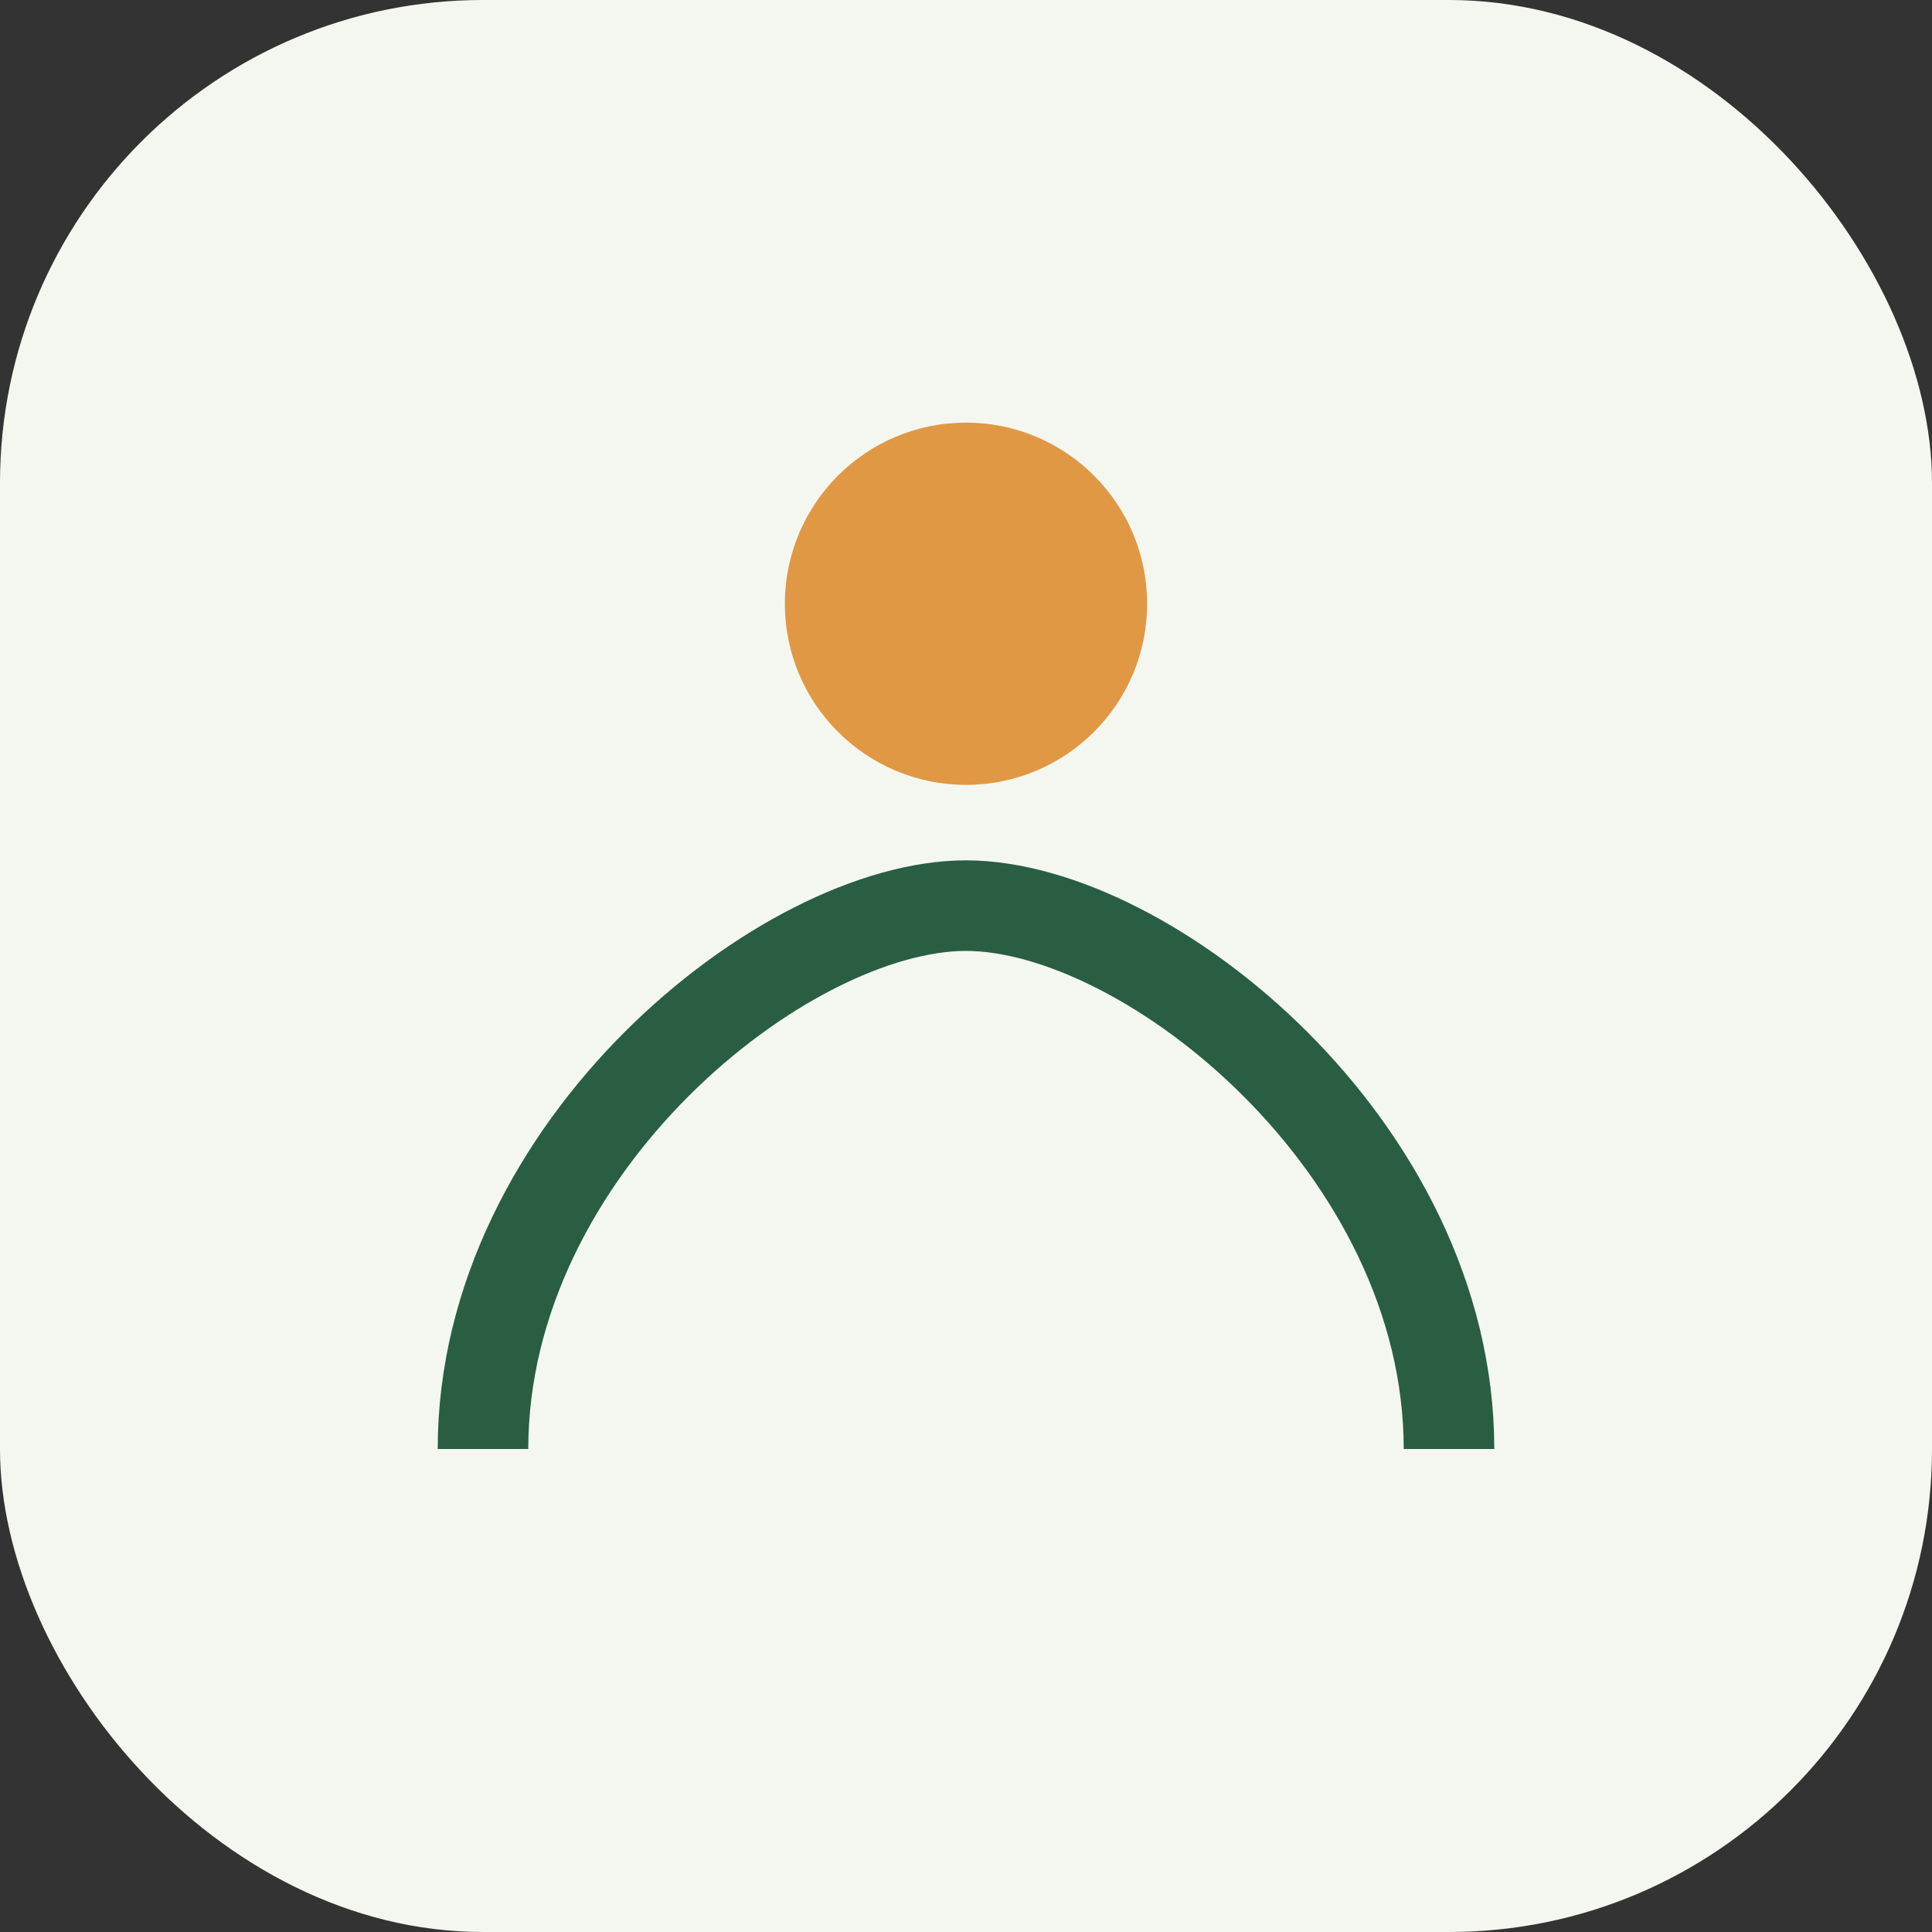
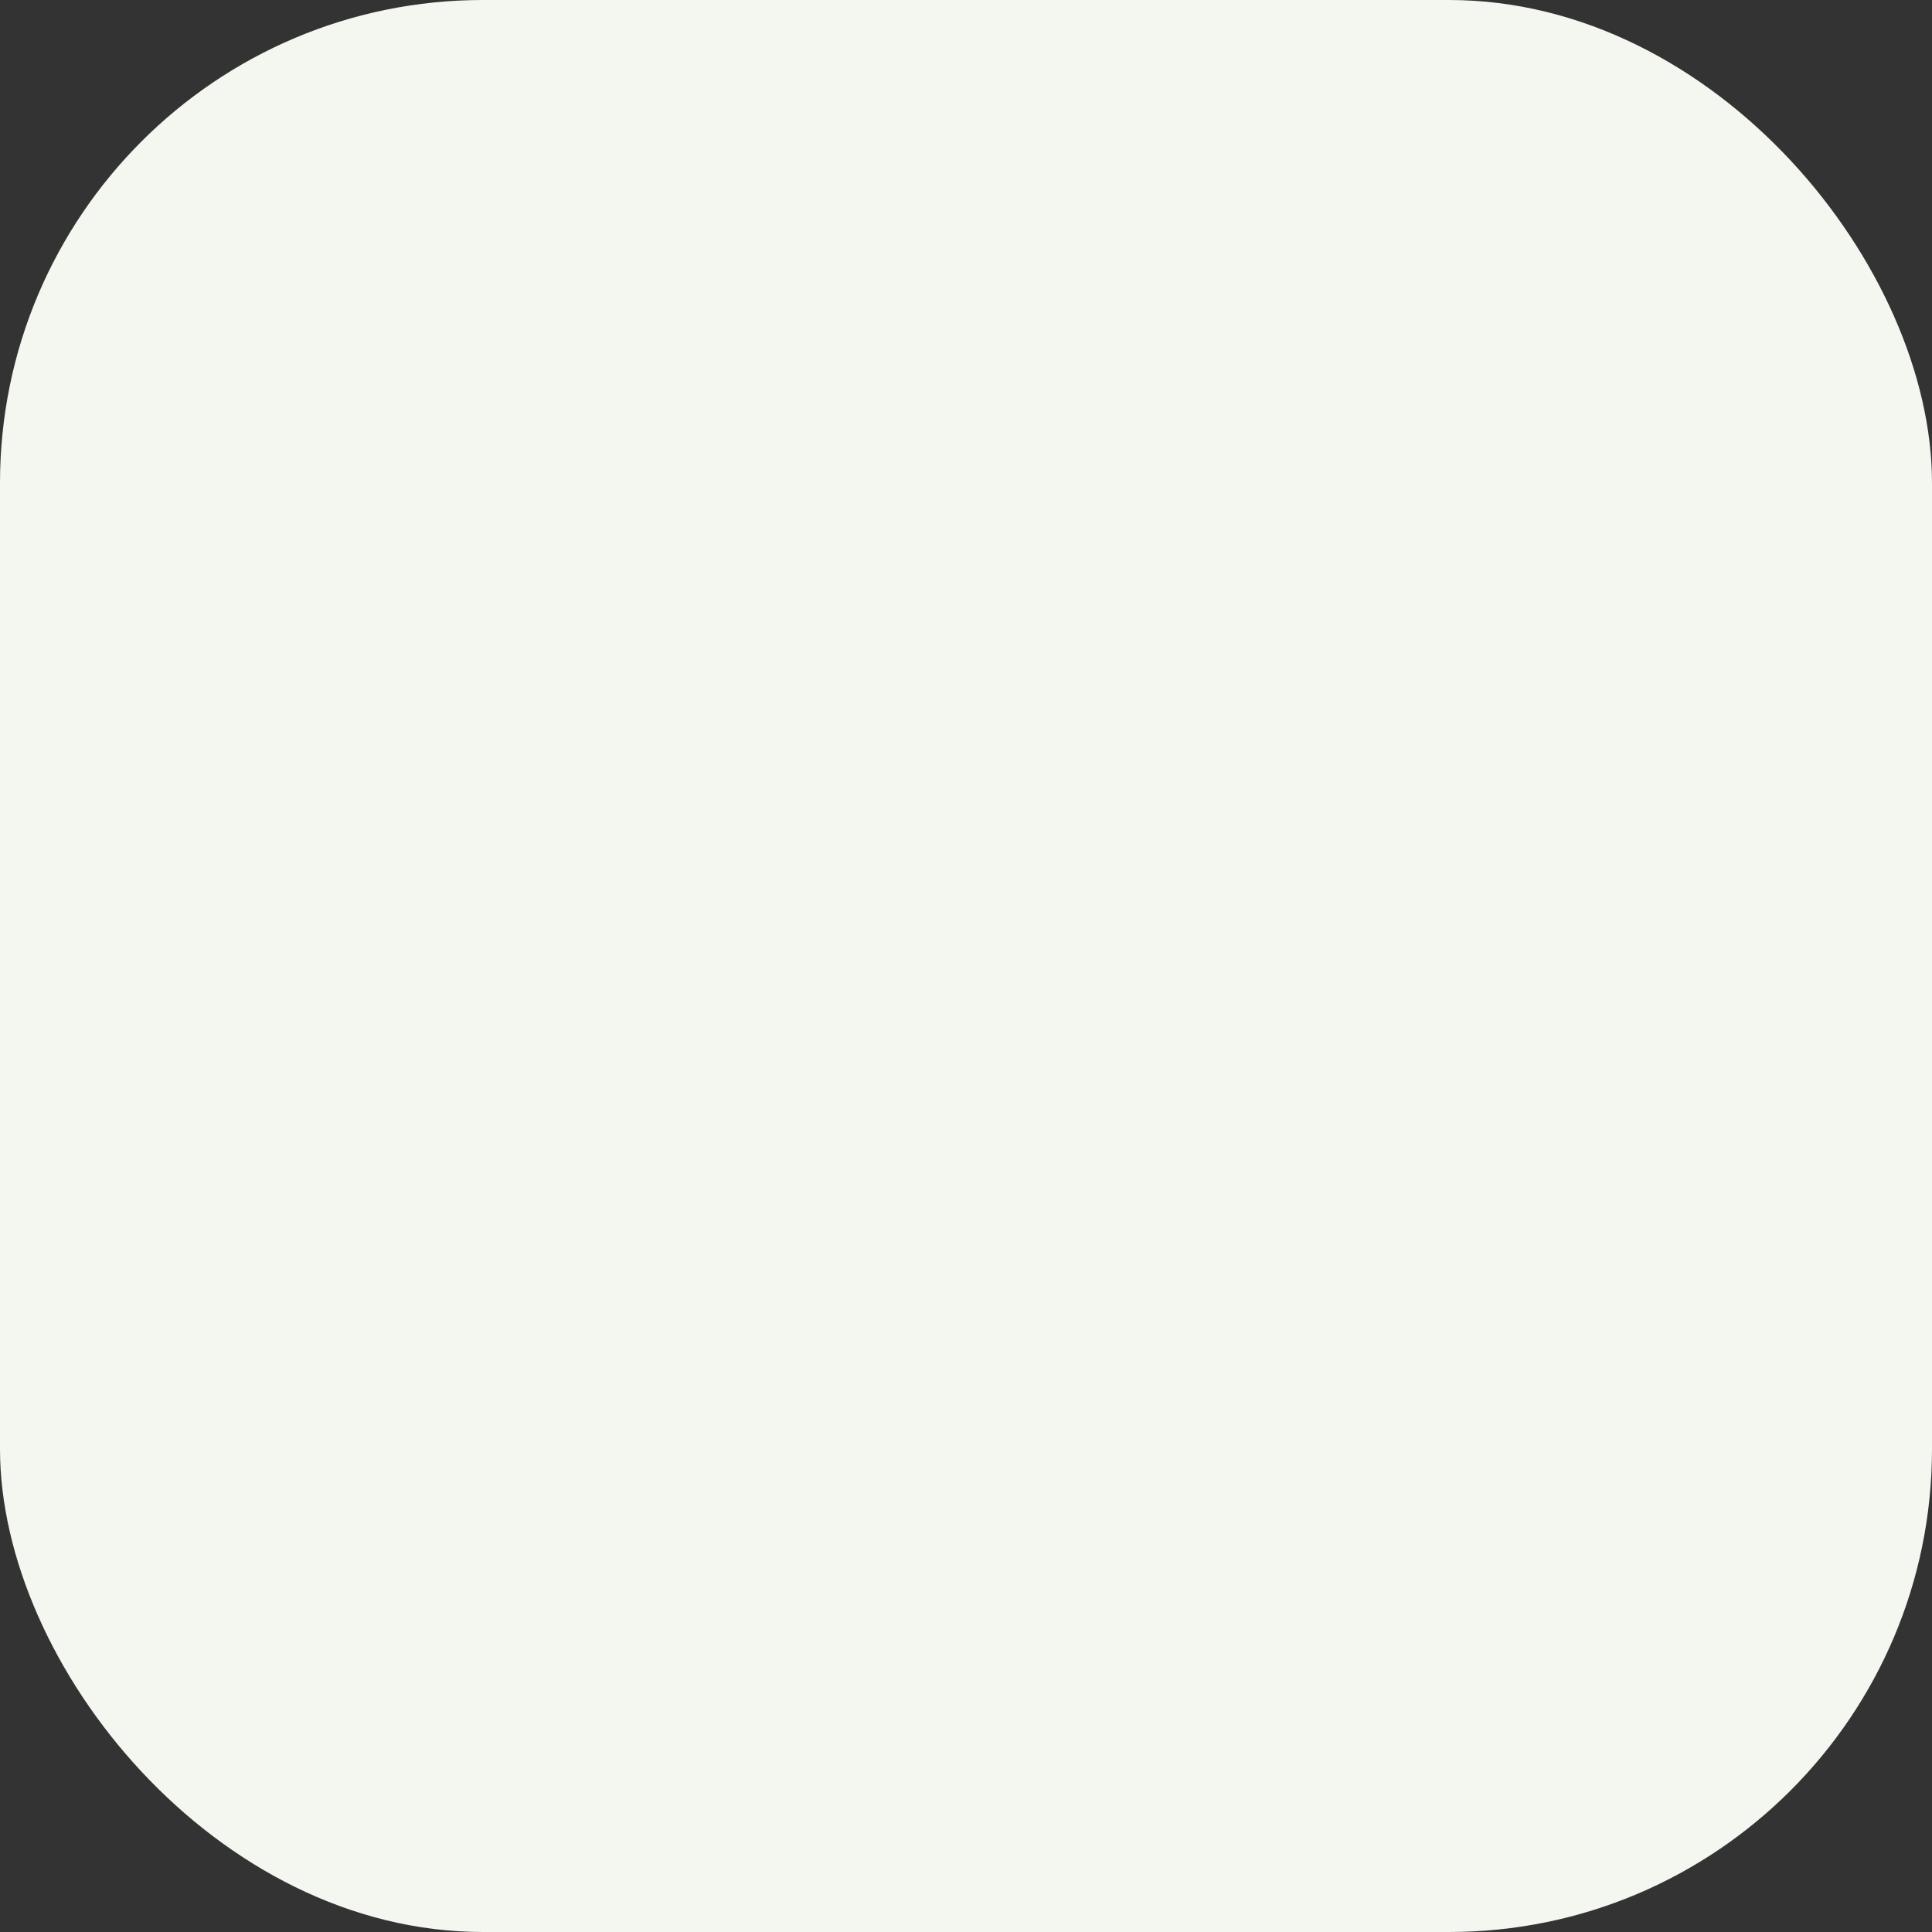
<svg xmlns="http://www.w3.org/2000/svg" width="32" height="32" viewBox="0 0 32 32">
  <rect x="0" y="0" width="32" height="32" fill="#333333" stroke="none" />
  <rect width="32" height="32" rx="8" fill="#F4F7F0" />
-   <path d="M8 24c0-5 5-9 8-9s8 4 8 9" stroke="#295E43" stroke-width="1.5" fill="none" />
-   <circle cx="16" cy="10" r="3" fill="#E19844" />
</svg>